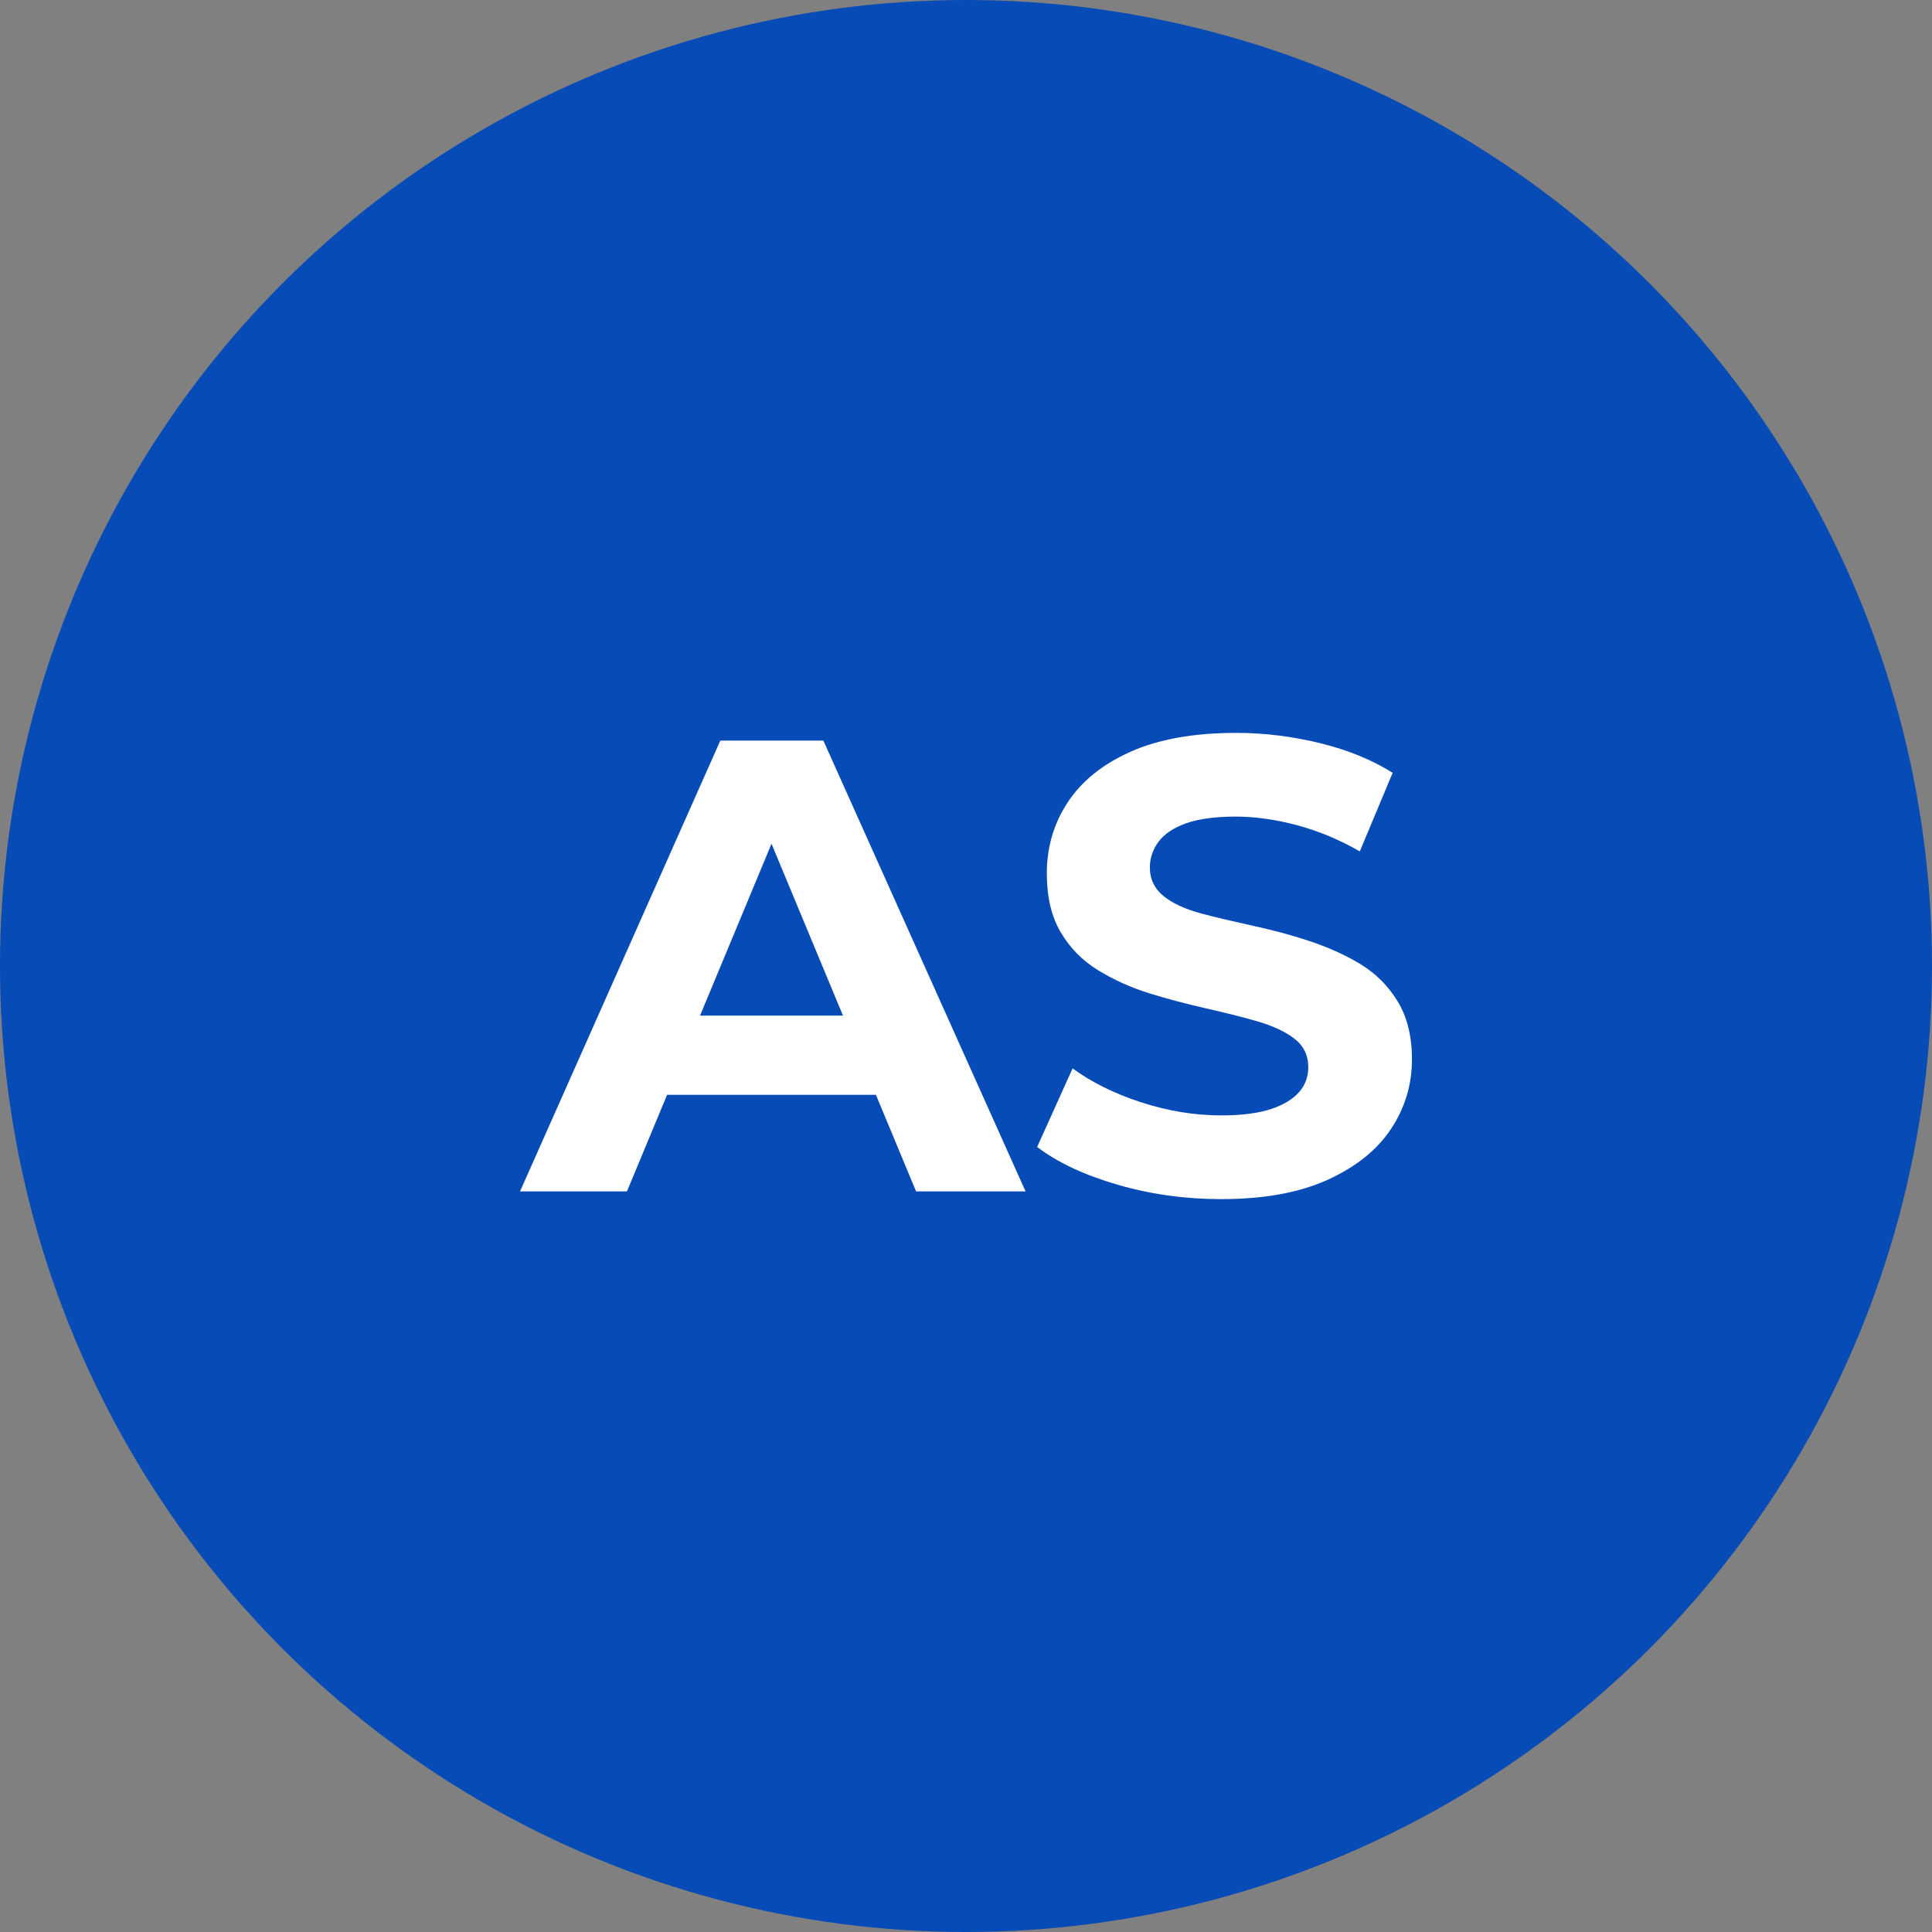
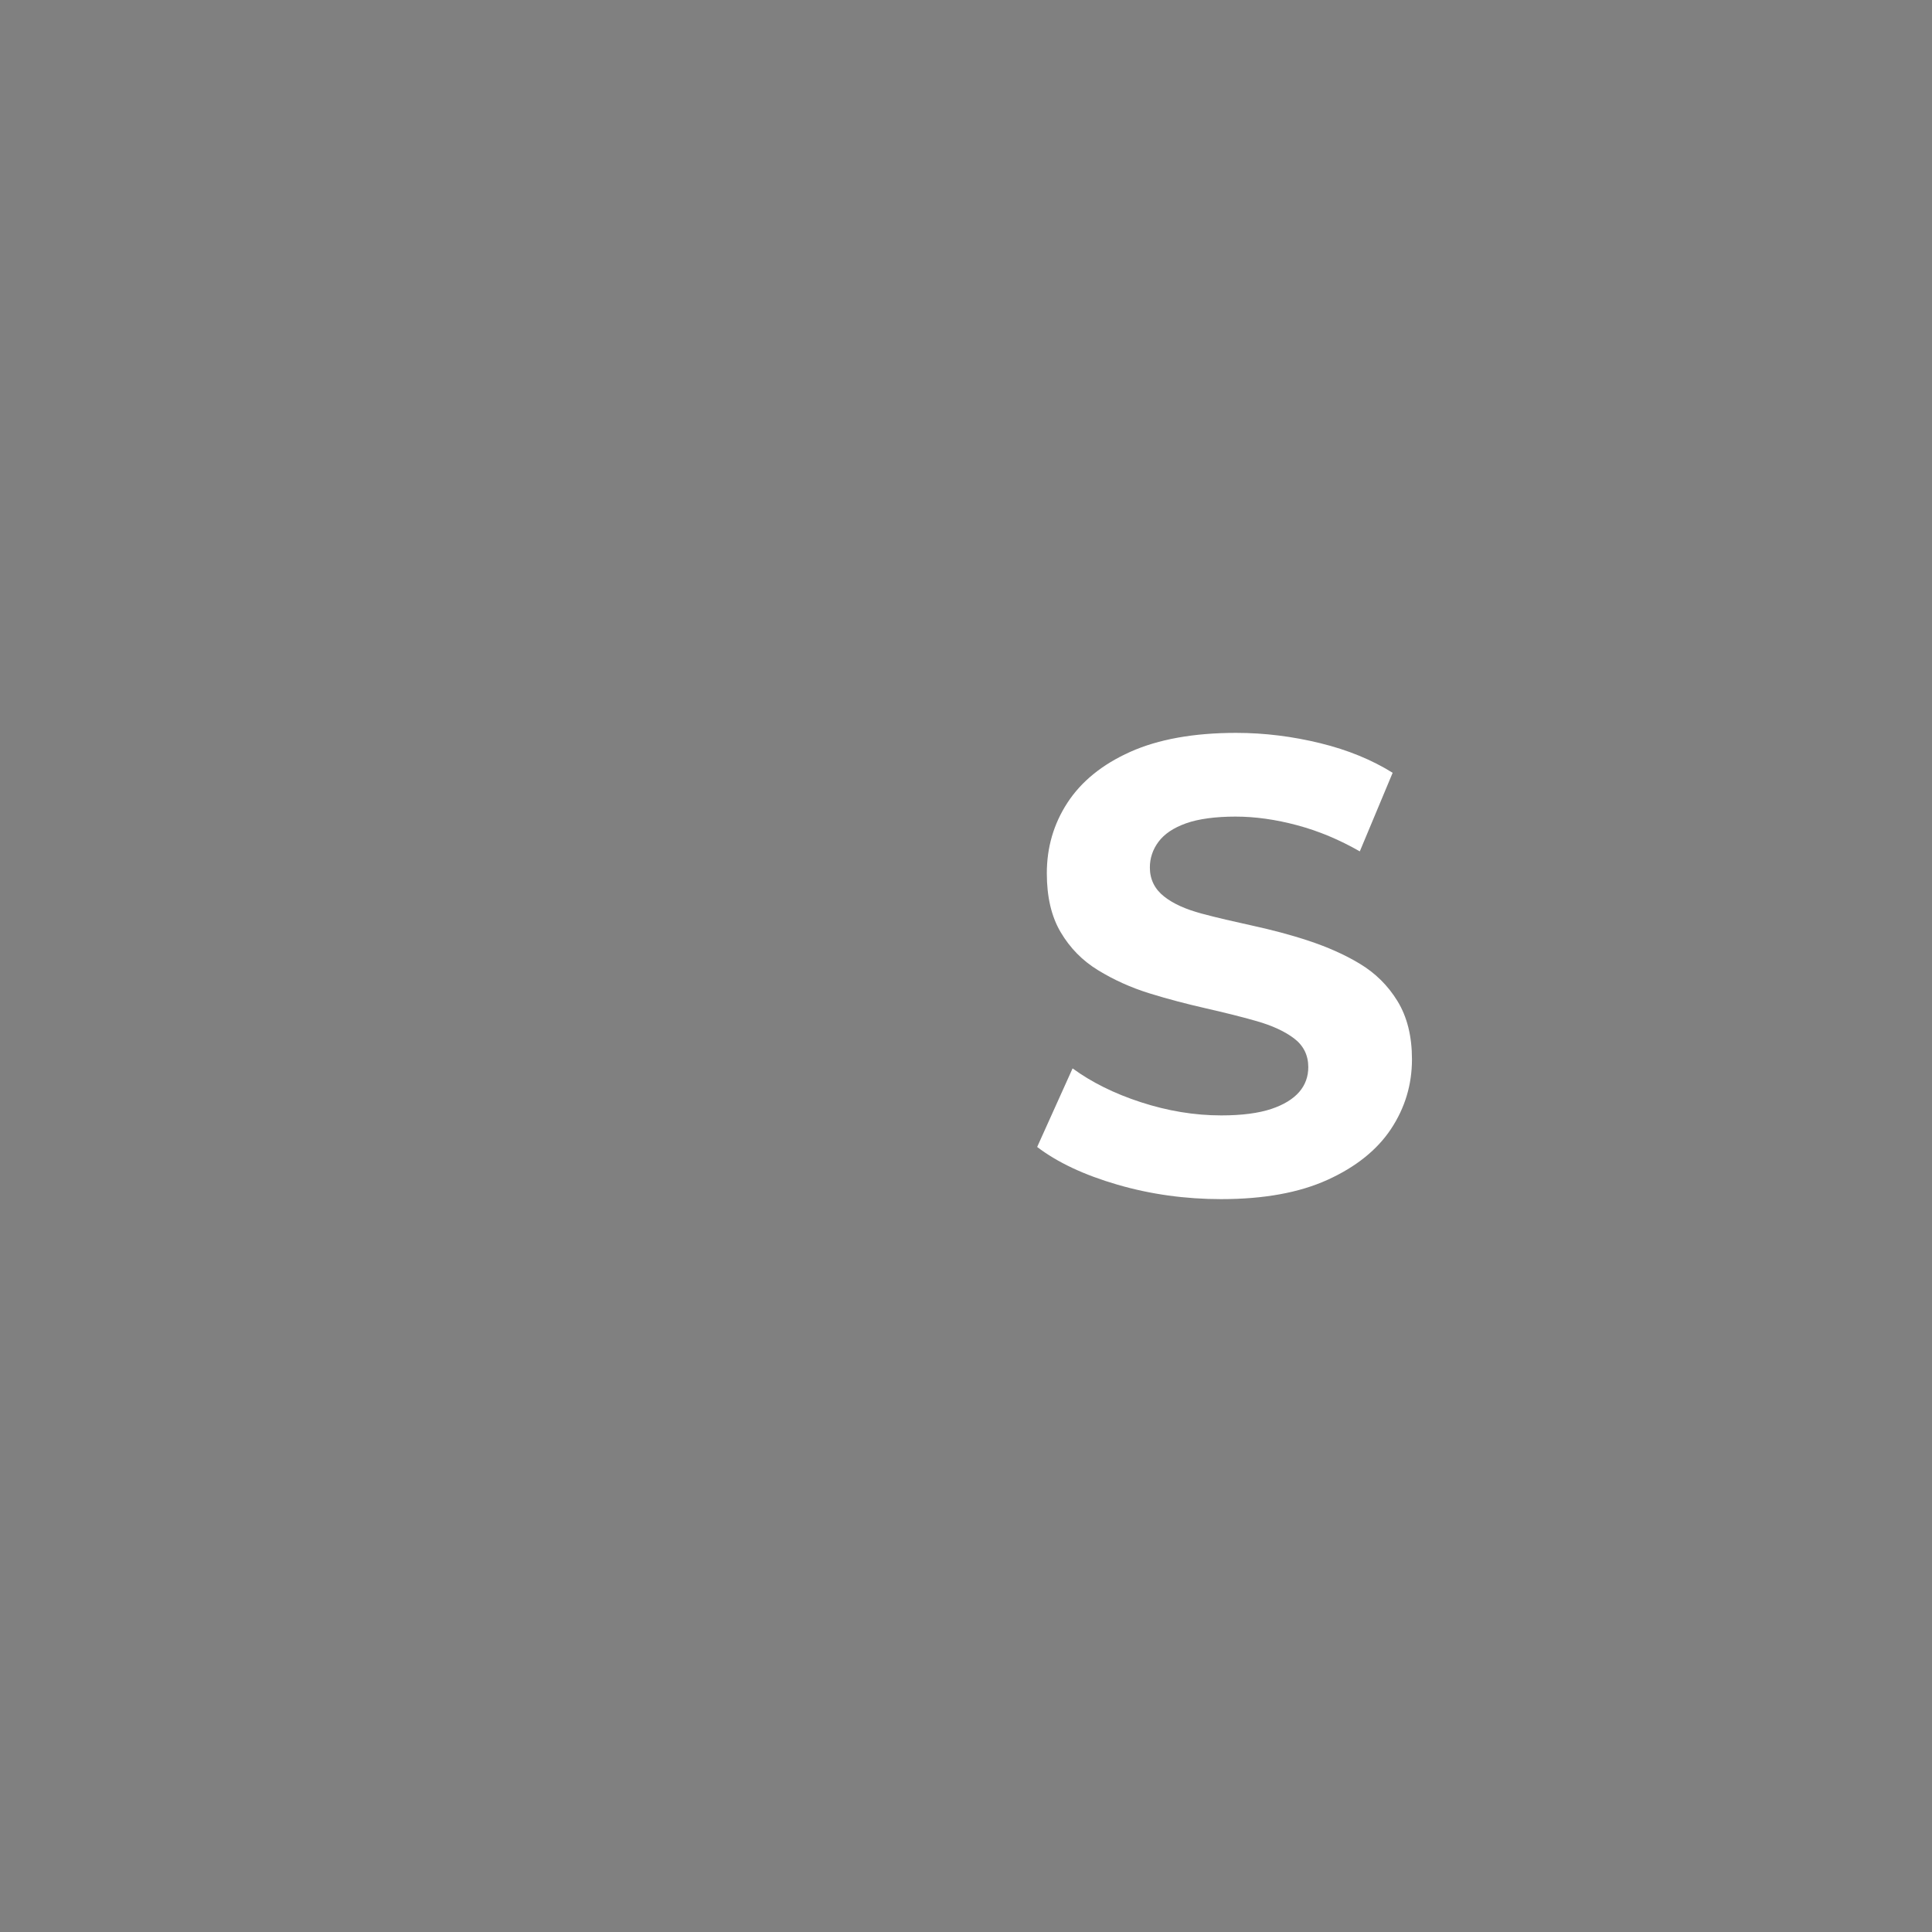
<svg xmlns="http://www.w3.org/2000/svg" id="Layer_1" data-name="Layer 1" viewBox="0 0 60 60">
  <rect x="0" y="0" width="60" height="60" fill="#808080" stroke="none" />
-   <circle cx="30" cy="30" r="30" fill="#074bb6" />
  <g>
-     <path d="M16.15,37l6.22-14h3.2l6.28,14h-3.4l-5.14-12.36h1.3l-5.14,12.36h-3.32ZM19.29,34l.82-2.46h7.24l.84,2.46h-8.9Z" fill="#fff" />
    <path d="M37.93,37.24c-1.12,0-2.2-.15-3.23-.45-1.03-.3-1.86-.69-2.49-1.17l1.1-2.44c.59.43,1.29.78,2.12,1.05.83.27,1.66.41,2.5.41.64,0,1.16-.07,1.55-.2.39-.13.68-.31.87-.53.19-.22.28-.48.28-.77,0-.37-.15-.67-.44-.89-.29-.22-.68-.4-1.17-.54-.49-.14-1.02-.27-1.59-.4-.57-.13-1.15-.28-1.73-.46-.58-.18-1.11-.42-1.6-.72-.49-.3-.87-.69-1.16-1.18-.29-.49-.43-1.1-.43-1.83,0-.8.21-1.53.64-2.19.43-.66,1.08-1.19,1.95-1.58.87-.39,1.97-.59,3.29-.59.88,0,1.75.11,2.61.32s1.61.52,2.25.92l-1.02,2.44c-.63-.36-1.27-.63-1.94-.81-.67-.18-1.31-.27-1.92-.27s-1.15.07-1.54.21c-.39.14-.67.33-.85.57-.18.24-.27.51-.27.8,0,.37.15.67.44.9.29.23.68.4,1.16.53.48.13,1.01.25,1.6.38.59.13,1.17.28,1.74.47.57.19,1.1.42,1.58.71s.87.67,1.17,1.16c.3.49.45,1.09.45,1.81,0,.79-.22,1.51-.65,2.16-.43.65-1.09,1.18-1.97,1.58s-1.98.6-3.3.6Z" fill="#fff" />
  </g>
</svg>